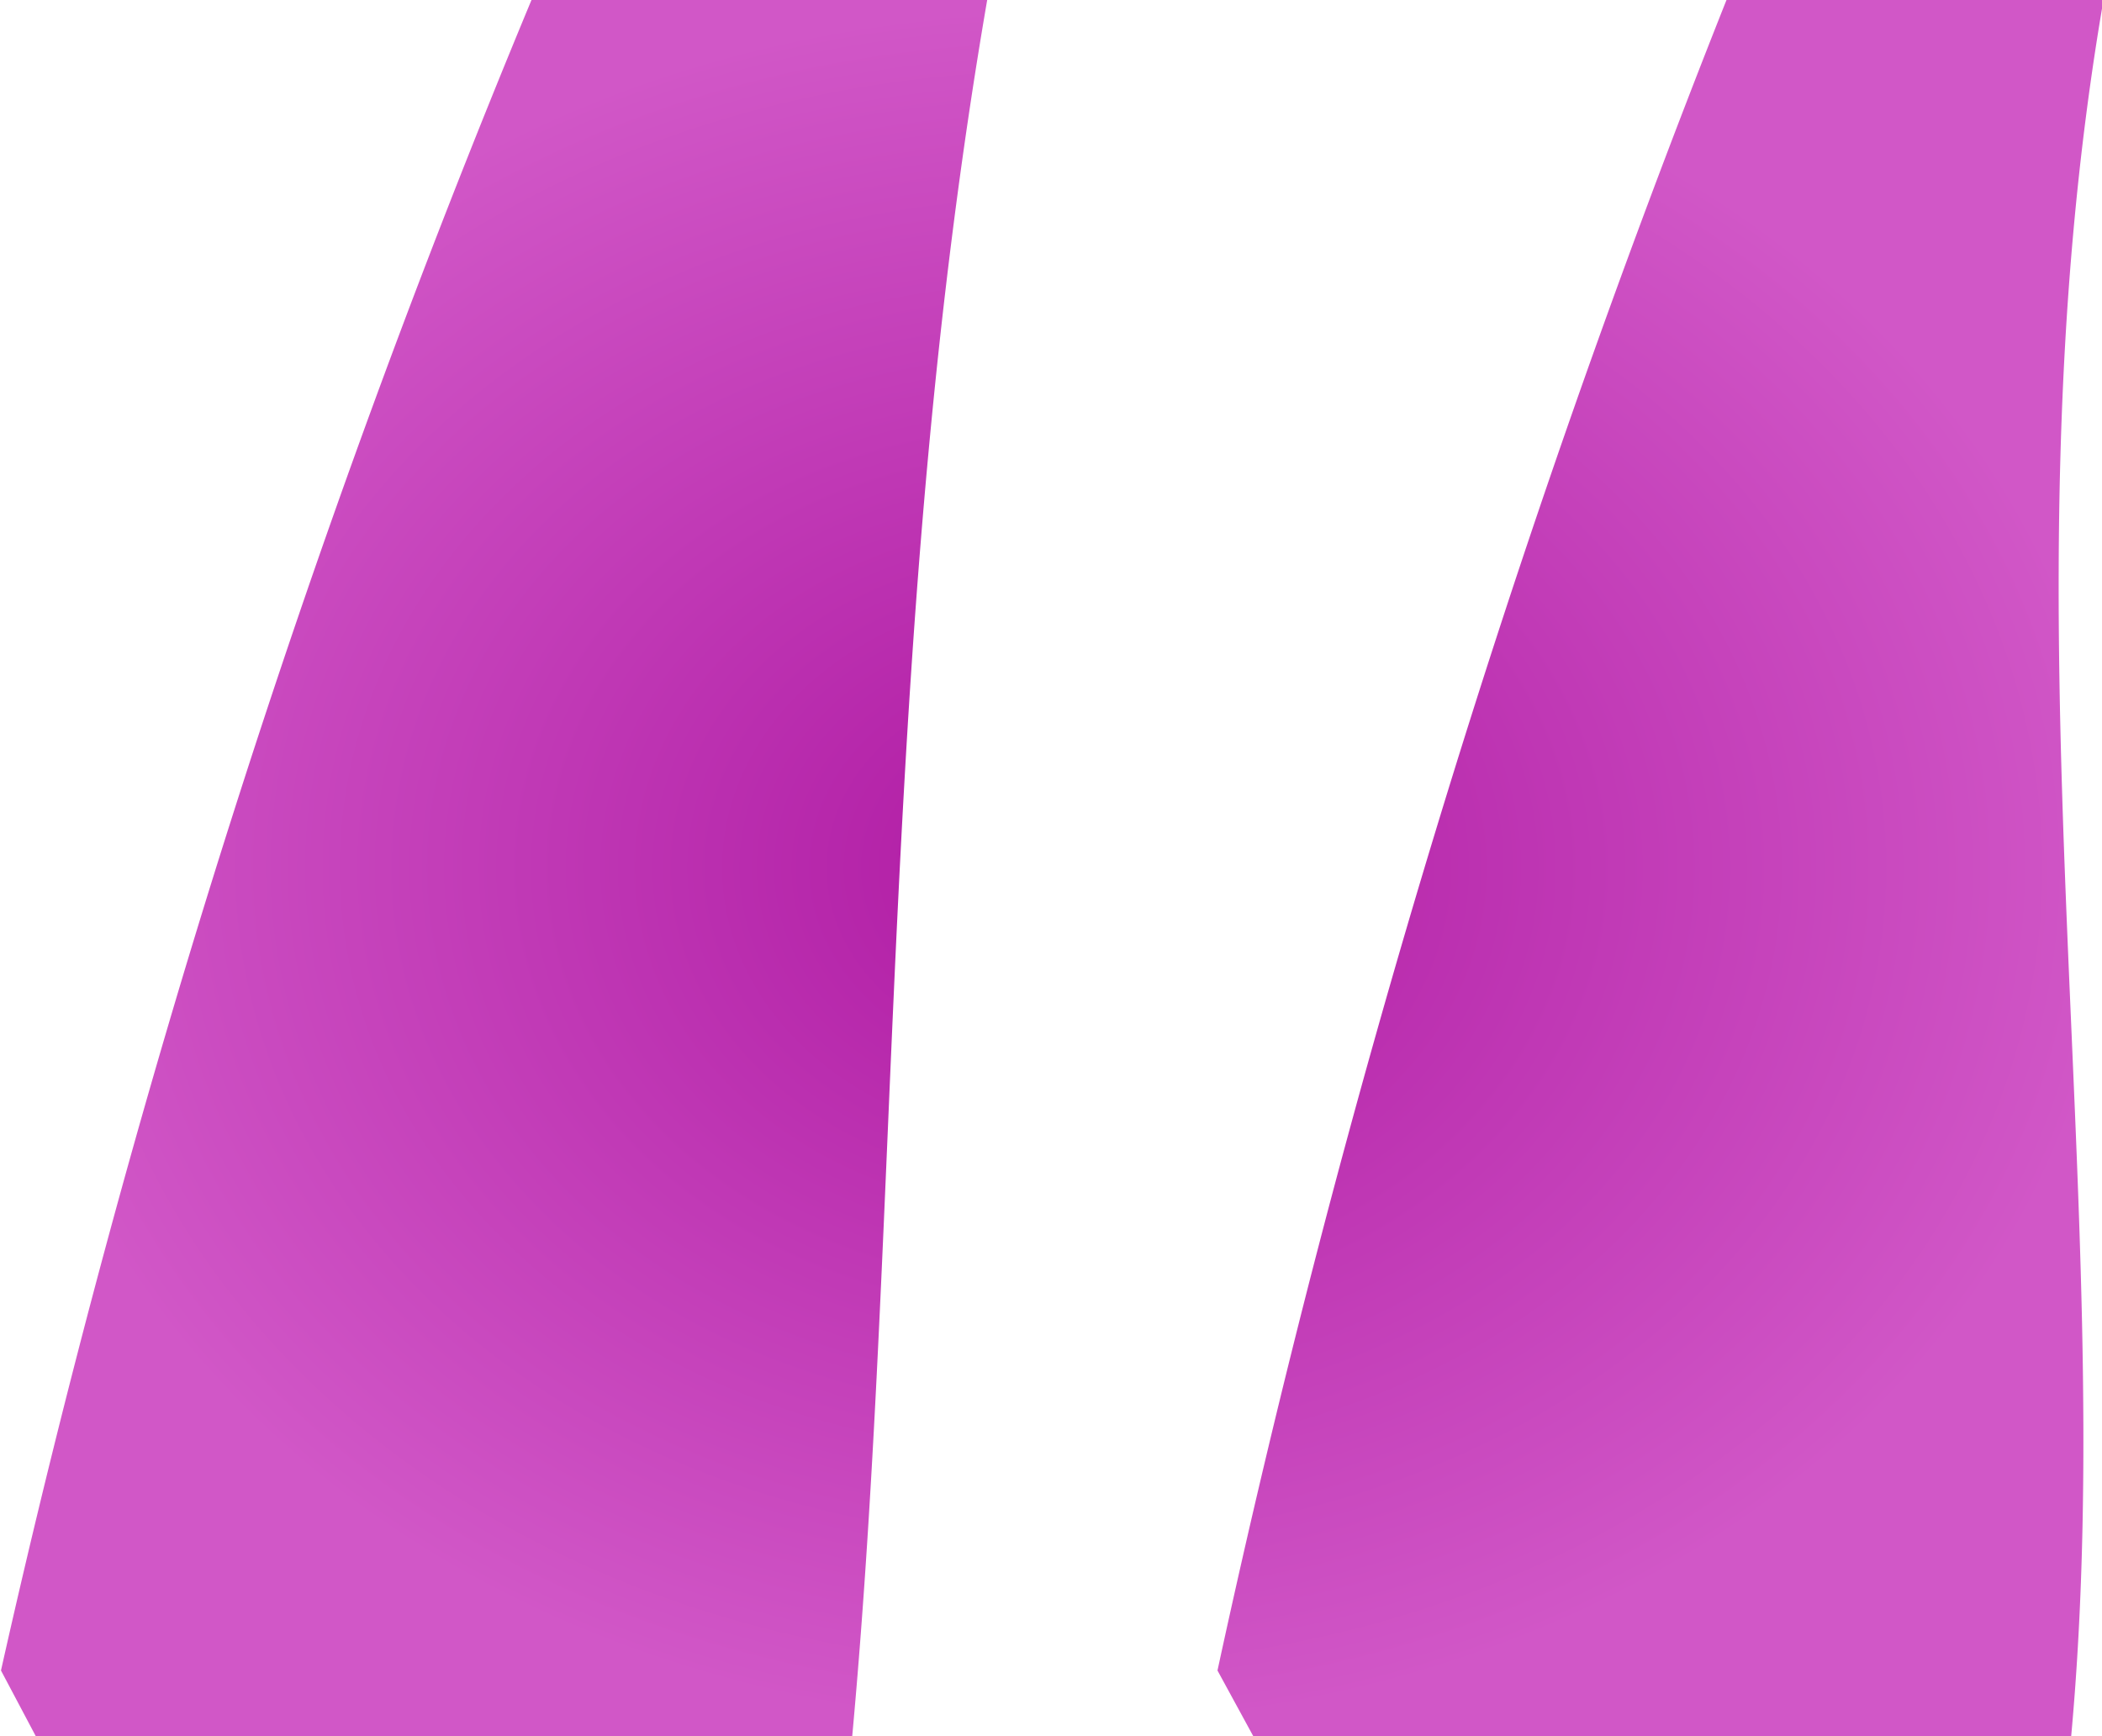
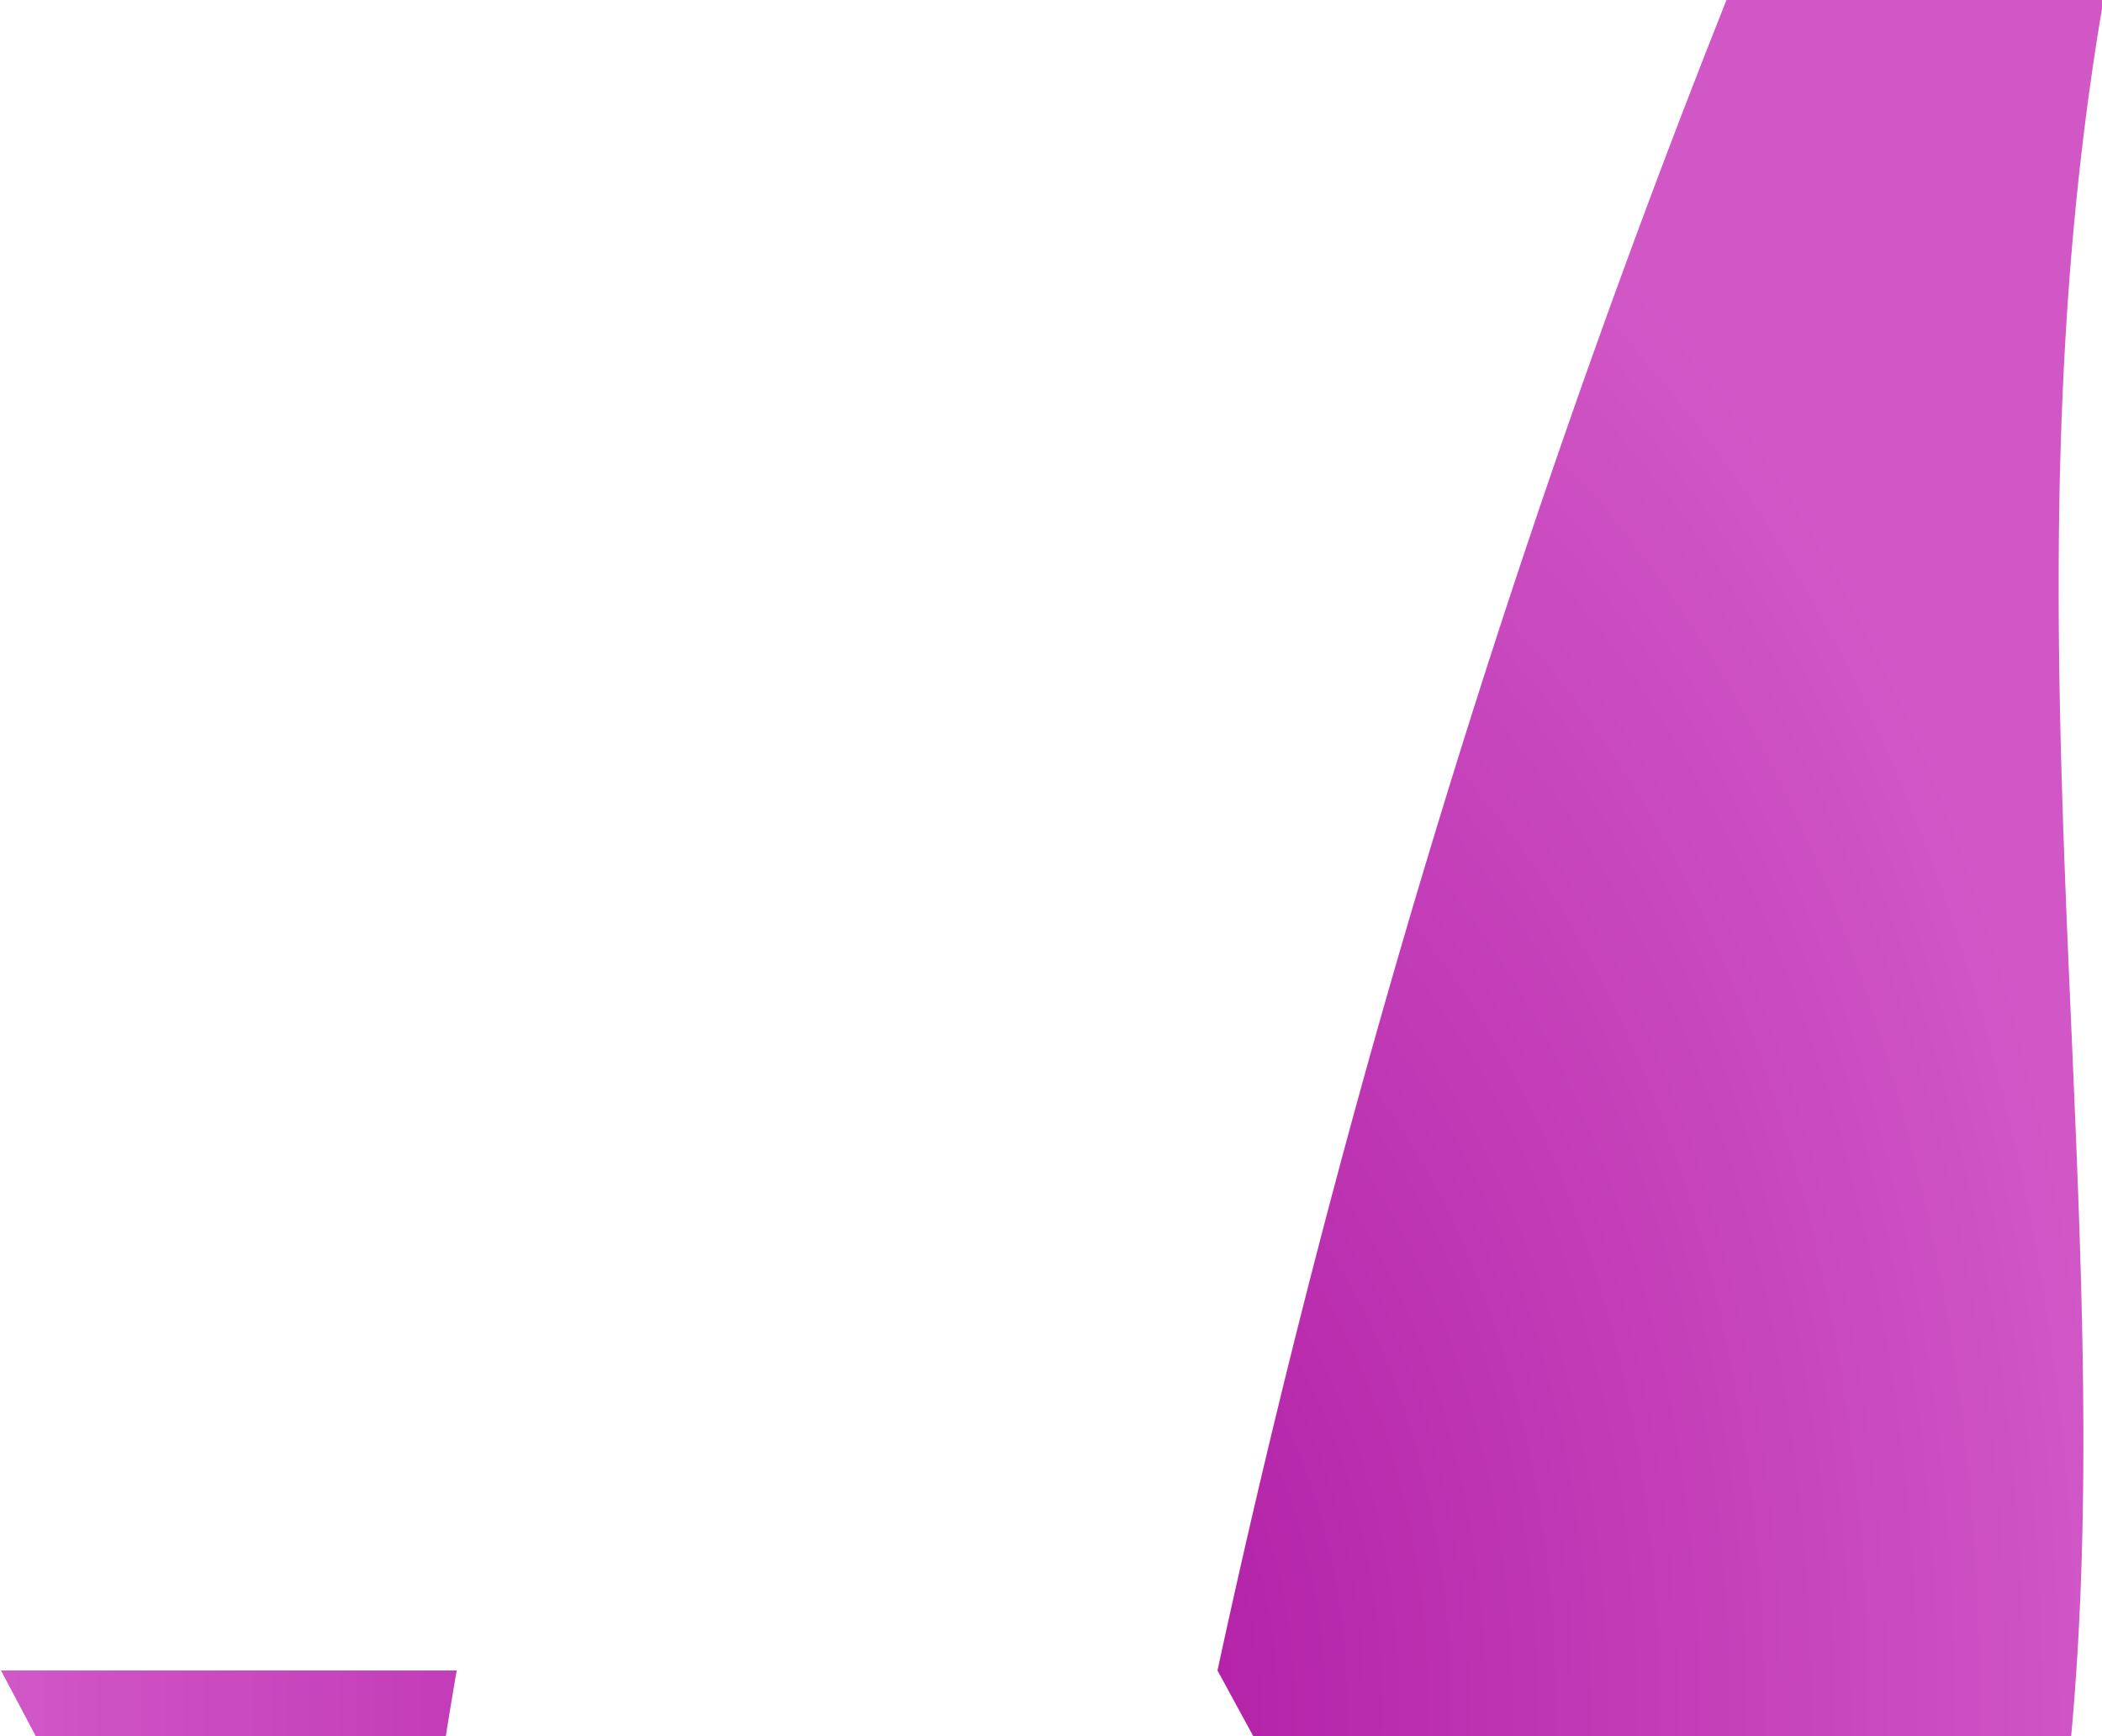
<svg xmlns="http://www.w3.org/2000/svg" width="4.299" height="3.551" viewBox="0 0 4.299 3.551">
  <defs>
    <radialGradient id="radial-gradient" cx="0.5" cy="0.5" r="0.5" gradientUnits="objectBoundingBox">
      <stop offset="0" stop-color="#af1aa3" />
      <stop offset="1" stop-color="#d157c7" />
    </radialGradient>
  </defs>
-   <path id="Path_741" data-name="Path 741" d="M2.661-3.578l-.073-.134A21.667,21.667,0,0,1,3.629-7.129H4.4c-.218,1.267.035,2.45-.066,3.551Zm-2.49,0L.1-3.712A20.672,20.672,0,0,1,1.185-7.129h.932c-.218,1.267-.175,2.45-.276,3.551Z" transform="translate(-0.098 7.129)" fill="url(#radial-gradient)" />
+   <path id="Path_741" data-name="Path 741" d="M2.661-3.578l-.073-.134A21.667,21.667,0,0,1,3.629-7.129H4.4c-.218,1.267.035,2.45-.066,3.551Zm-2.49,0L.1-3.712h.932c-.218,1.267-.175,2.45-.276,3.551Z" transform="translate(-0.098 7.129)" fill="url(#radial-gradient)" />
</svg>